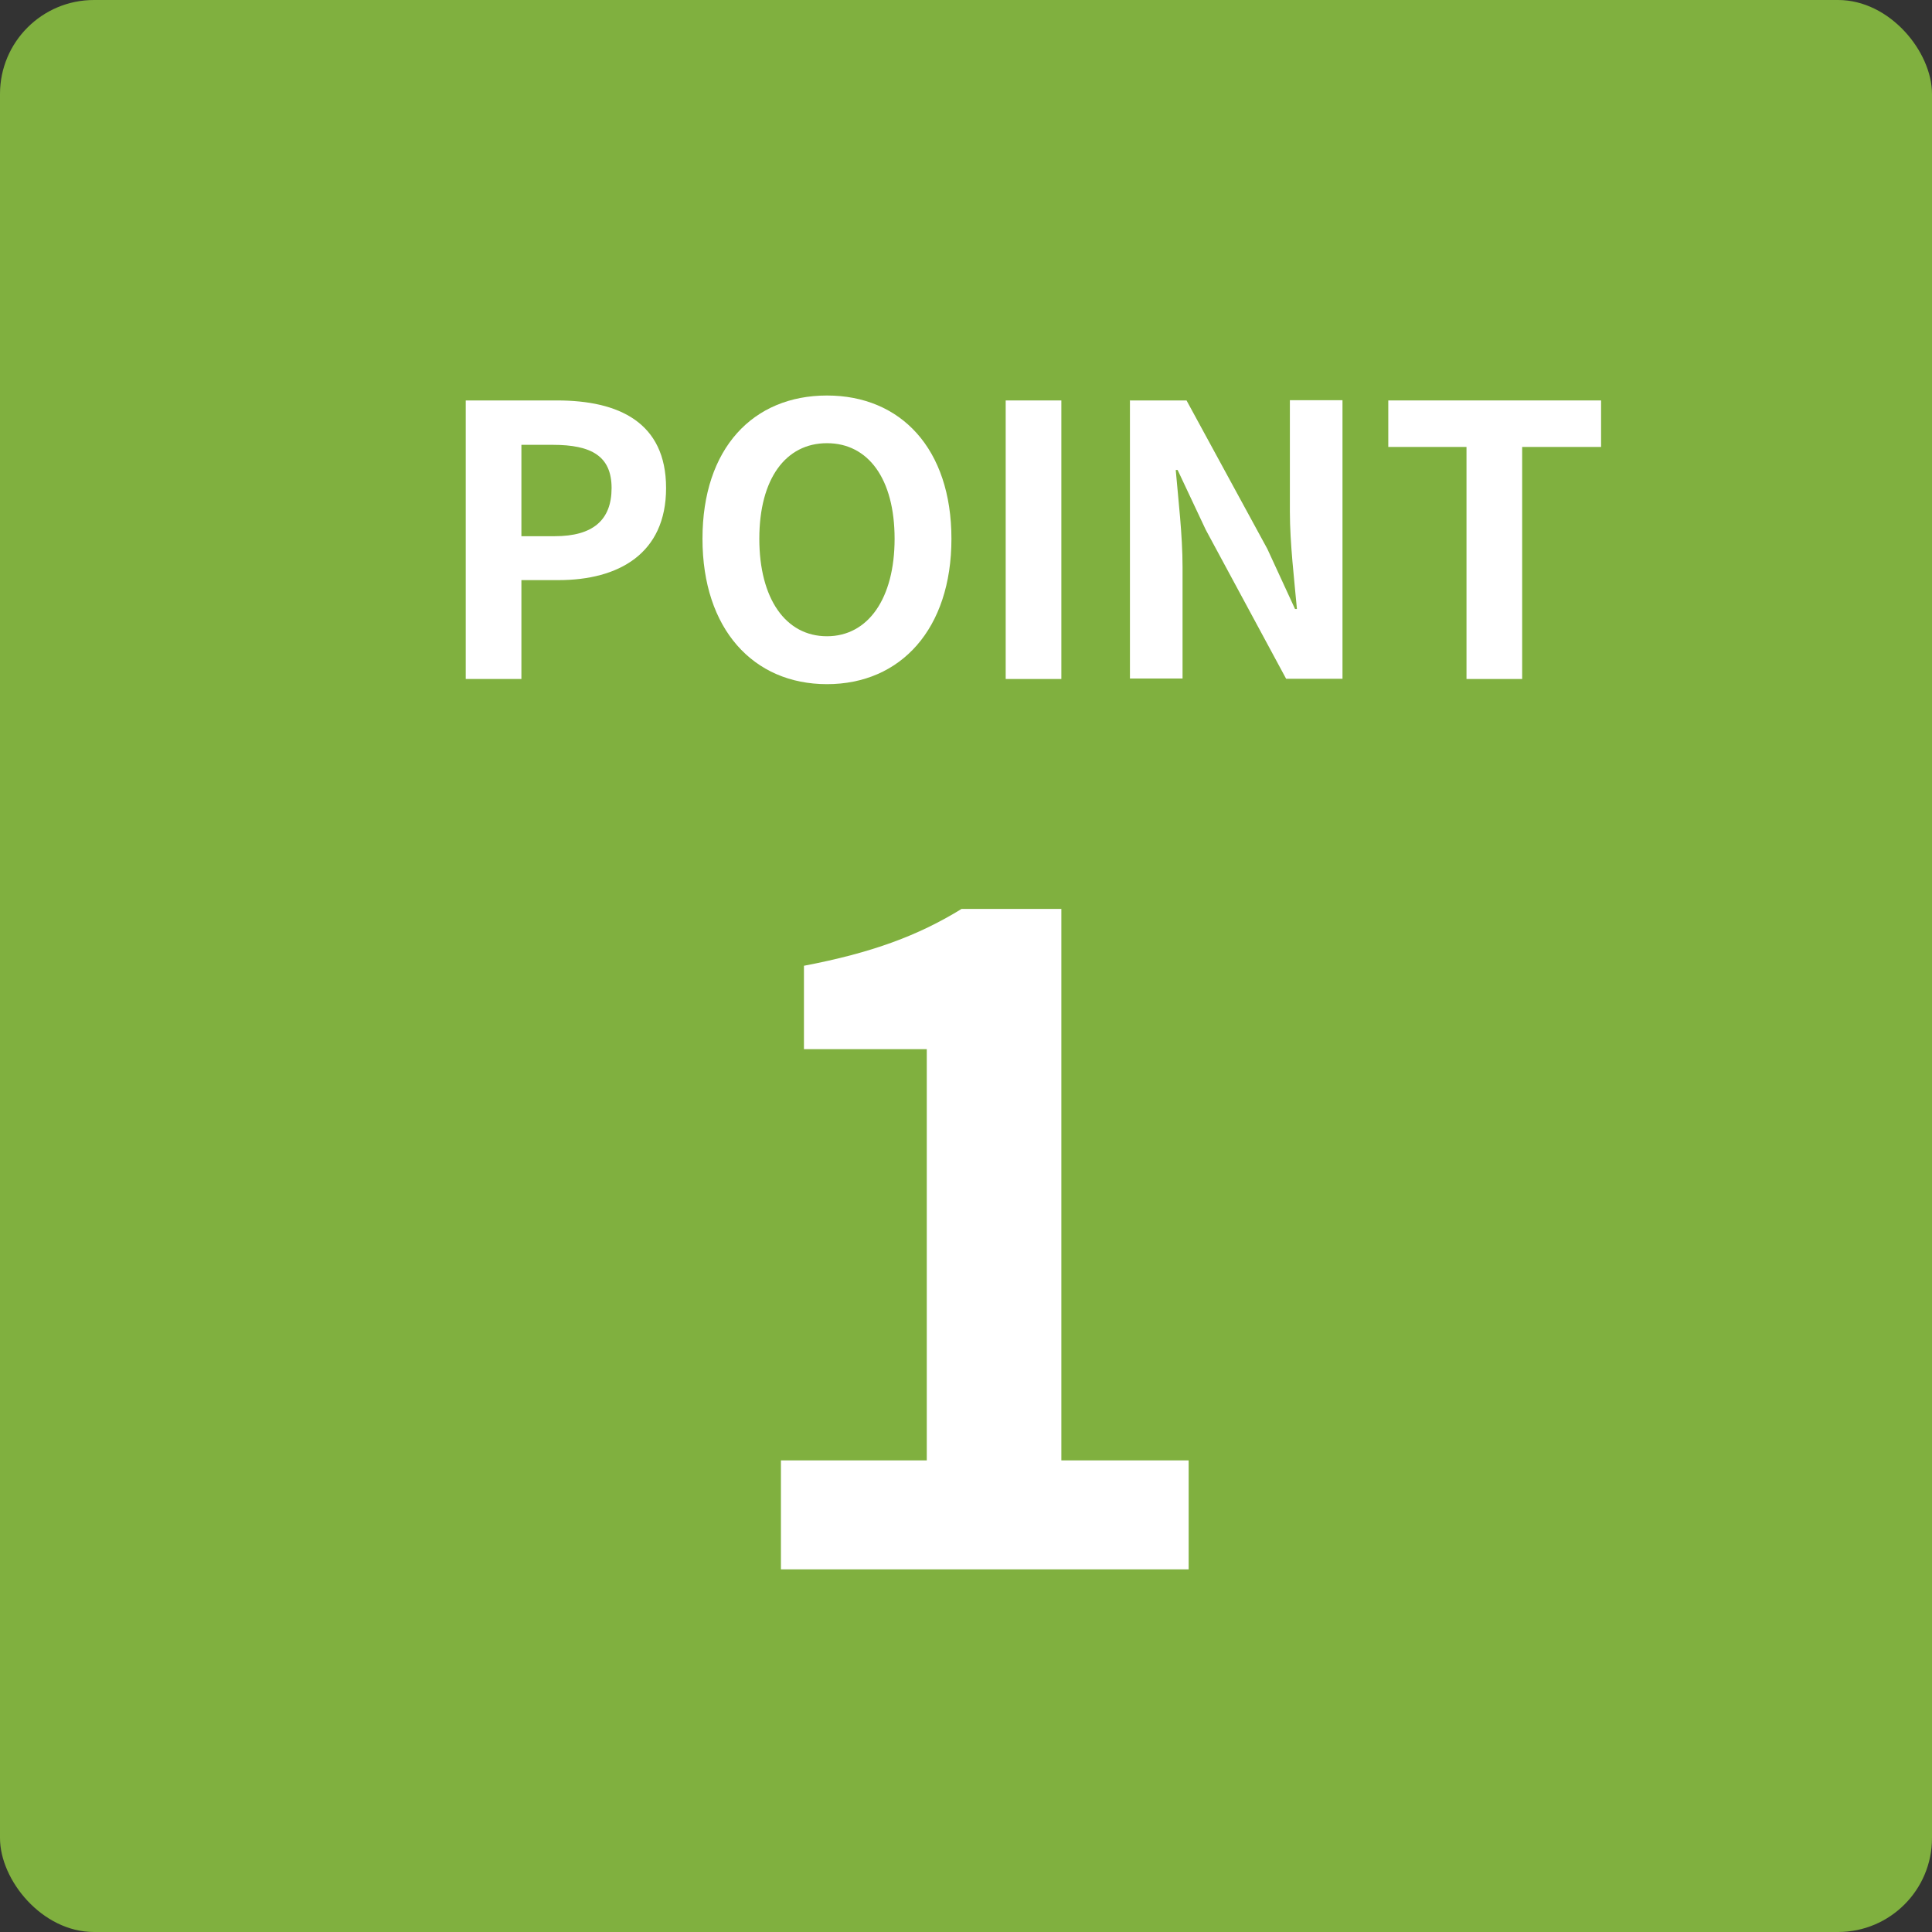
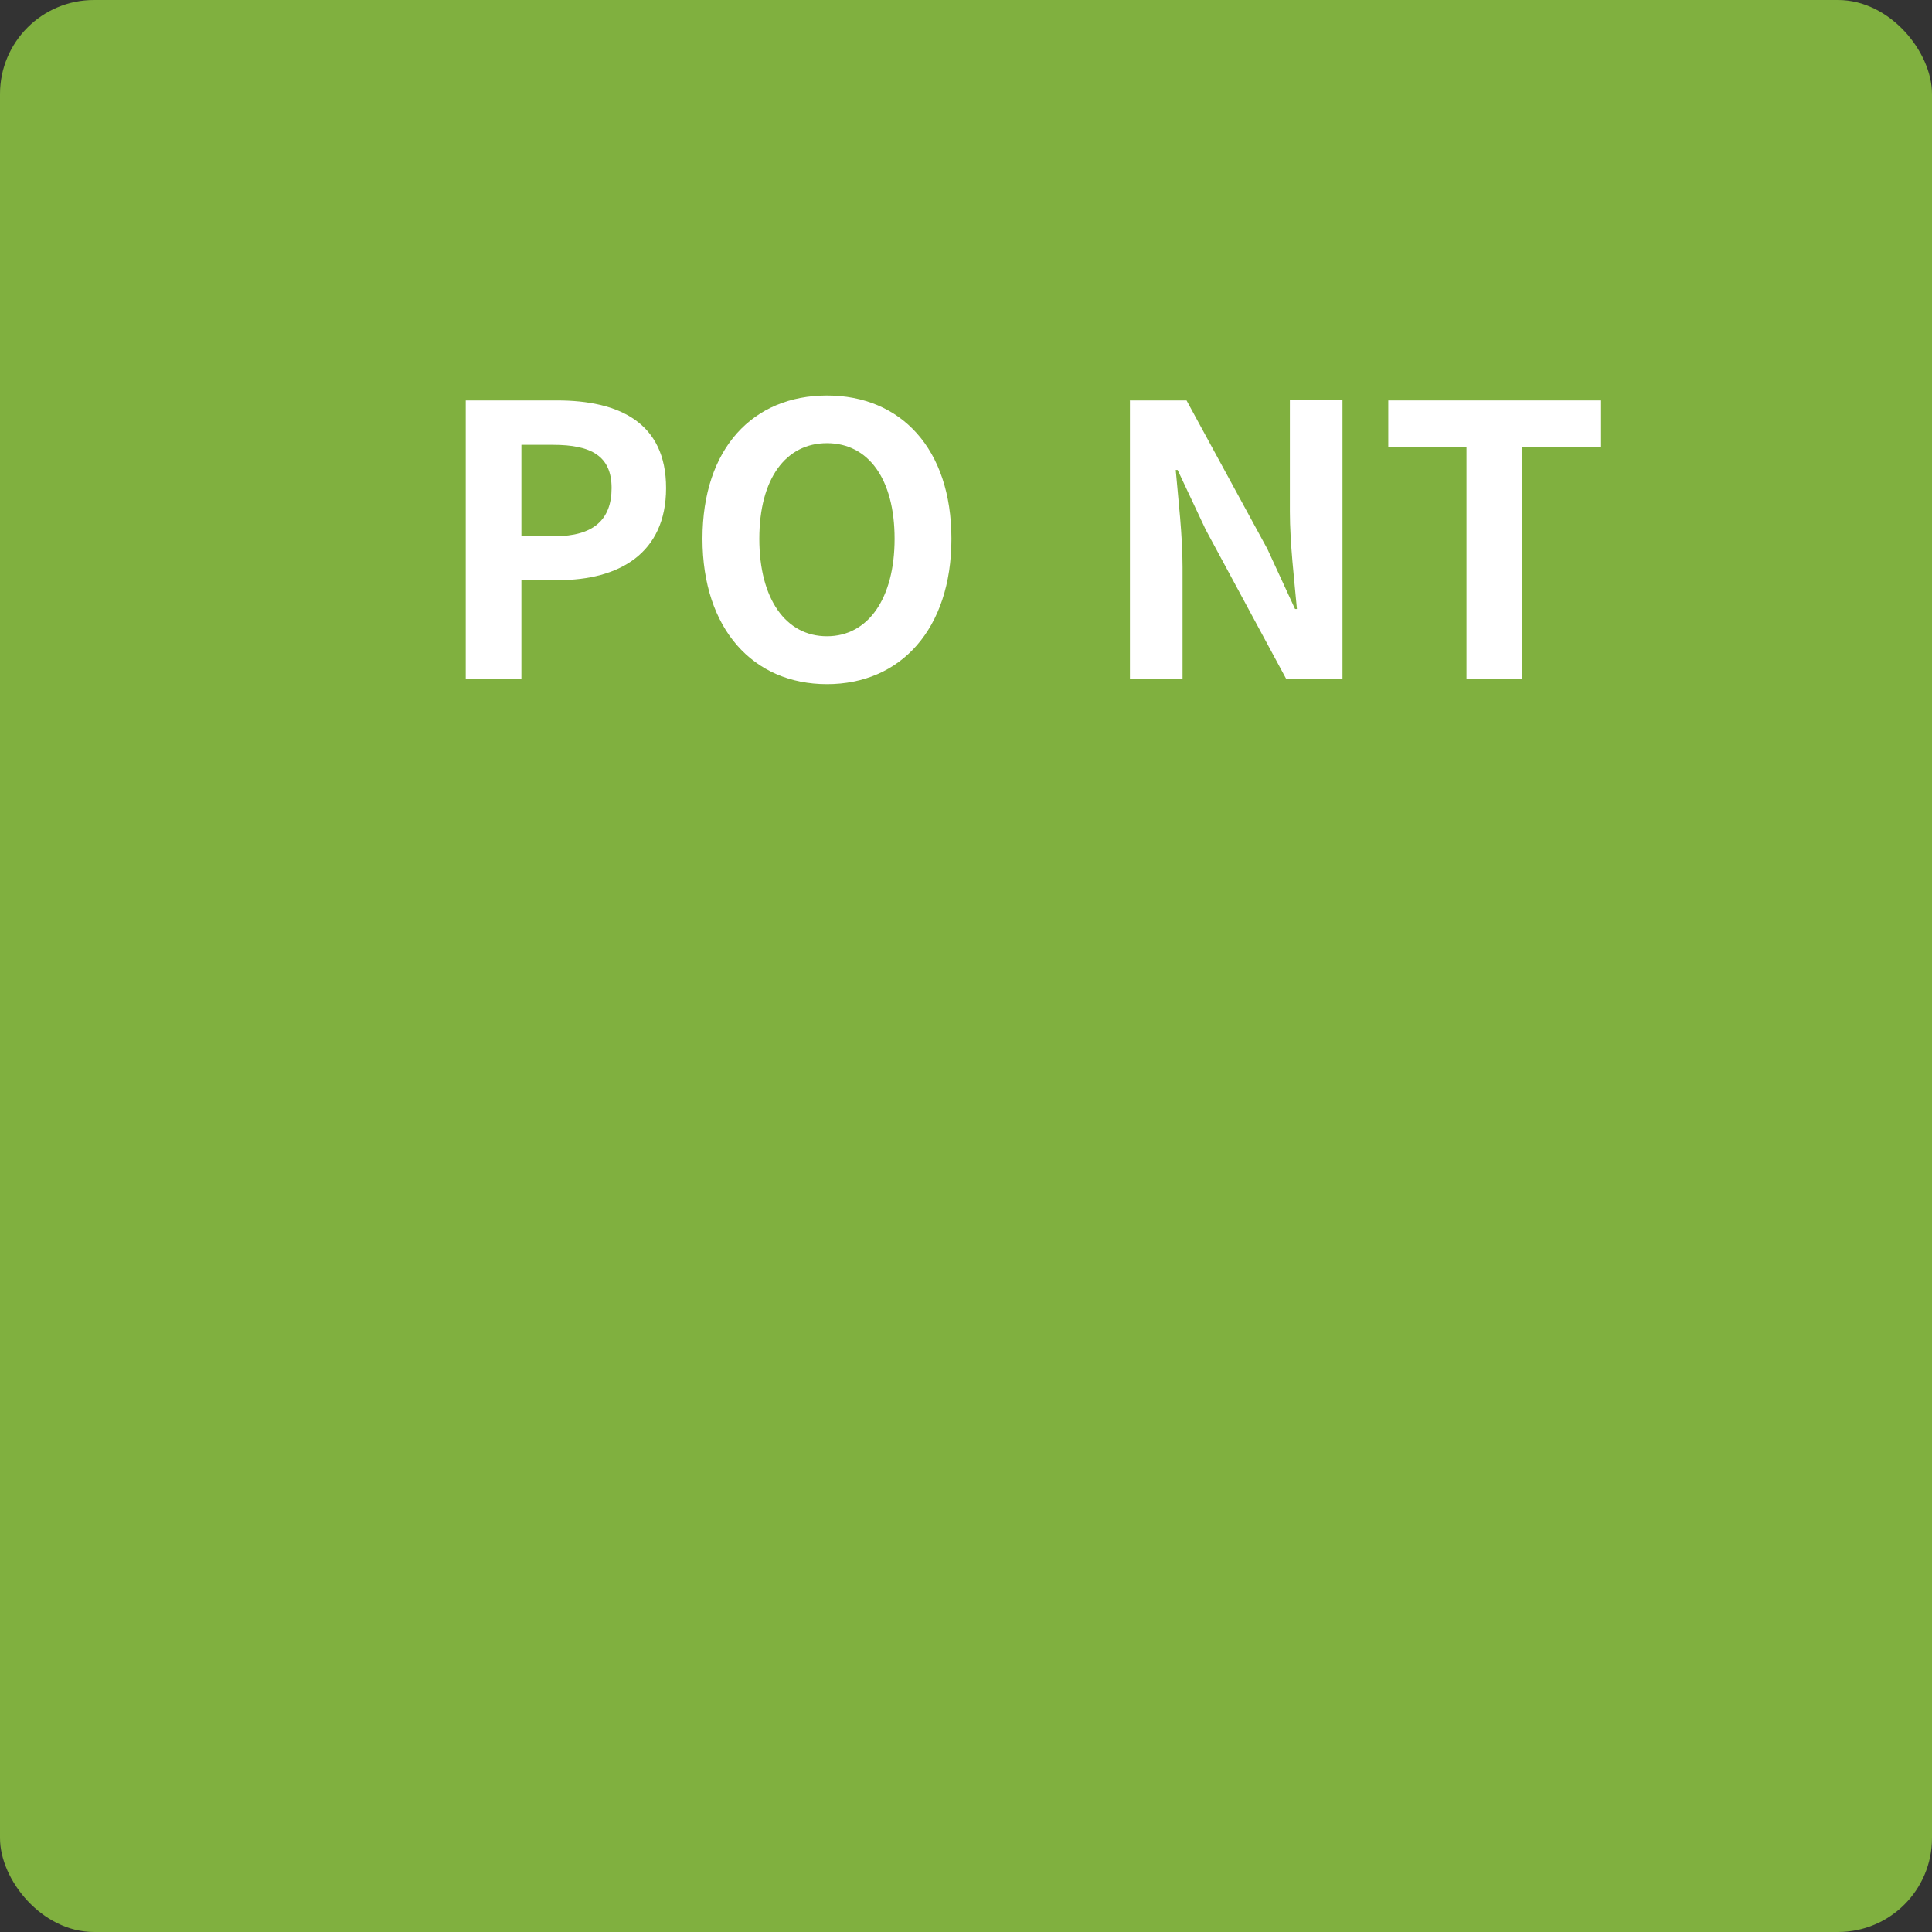
<svg xmlns="http://www.w3.org/2000/svg" id="_レイヤー_2" width="82.26" height="82.26" viewBox="0 0 82.26 82.26">
  <rect x="0" y="0" width="82.26" height="82.26" fill="#333333" stroke="none" />
  <g id="_レイヤー_1-2">
    <rect width="82.26" height="82.26" rx="4" ry="4" style="fill:#80b03f;" />
    <path d="m19.83,17.05h3.89c2.62,0,4.64.93,4.64,3.73s-2.03,3.92-4.58,3.92h-1.58v4.21h-2.37v-11.86Zm3.79,5.78c1.63,0,2.42-.69,2.42-2.05s-.86-1.84-2.5-1.84h-1.34v3.89h1.42Z" style="fill:#fff;" />
    <path d="m29.91,22.94c0-3.86,2.16-6.1,5.3-6.1s5.3,2.26,5.3,6.1-2.16,6.19-5.3,6.19-5.3-2.35-5.3-6.19Zm8.18,0c0-2.55-1.12-4.07-2.88-4.07s-2.88,1.52-2.88,4.07,1.12,4.15,2.88,4.15,2.88-1.62,2.88-4.15Z" style="fill:#fff;" />
-     <path d="m42.82,17.05h2.37v11.86h-2.37v-11.86Z" style="fill:#fff;" />
    <path d="m48.1,17.05h2.42l3.44,6.32,1.18,2.56h.08c-.11-1.23-.3-2.8-.3-4.15v-4.74h2.24v11.86h-2.4l-3.42-6.34-1.2-2.55h-.08c.11,1.28.29,2.77.29,4.13v4.75h-2.24v-11.86Z" style="fill:#fff;" />
    <path d="m62.44,19.03h-3.33v-1.98h9.06v1.98h-3.36v9.88h-2.37v-9.88Z" style="fill:#fff;" />
-     <path d="m33.26,62.18h6.2v-17.51h-5.23v-3.55c2.89-.55,4.88-1.29,6.71-2.42h4.25v23.48h5.42v4.64h-17.36v-4.64Z" style="fill:#fff;" />
  </g>
</svg>